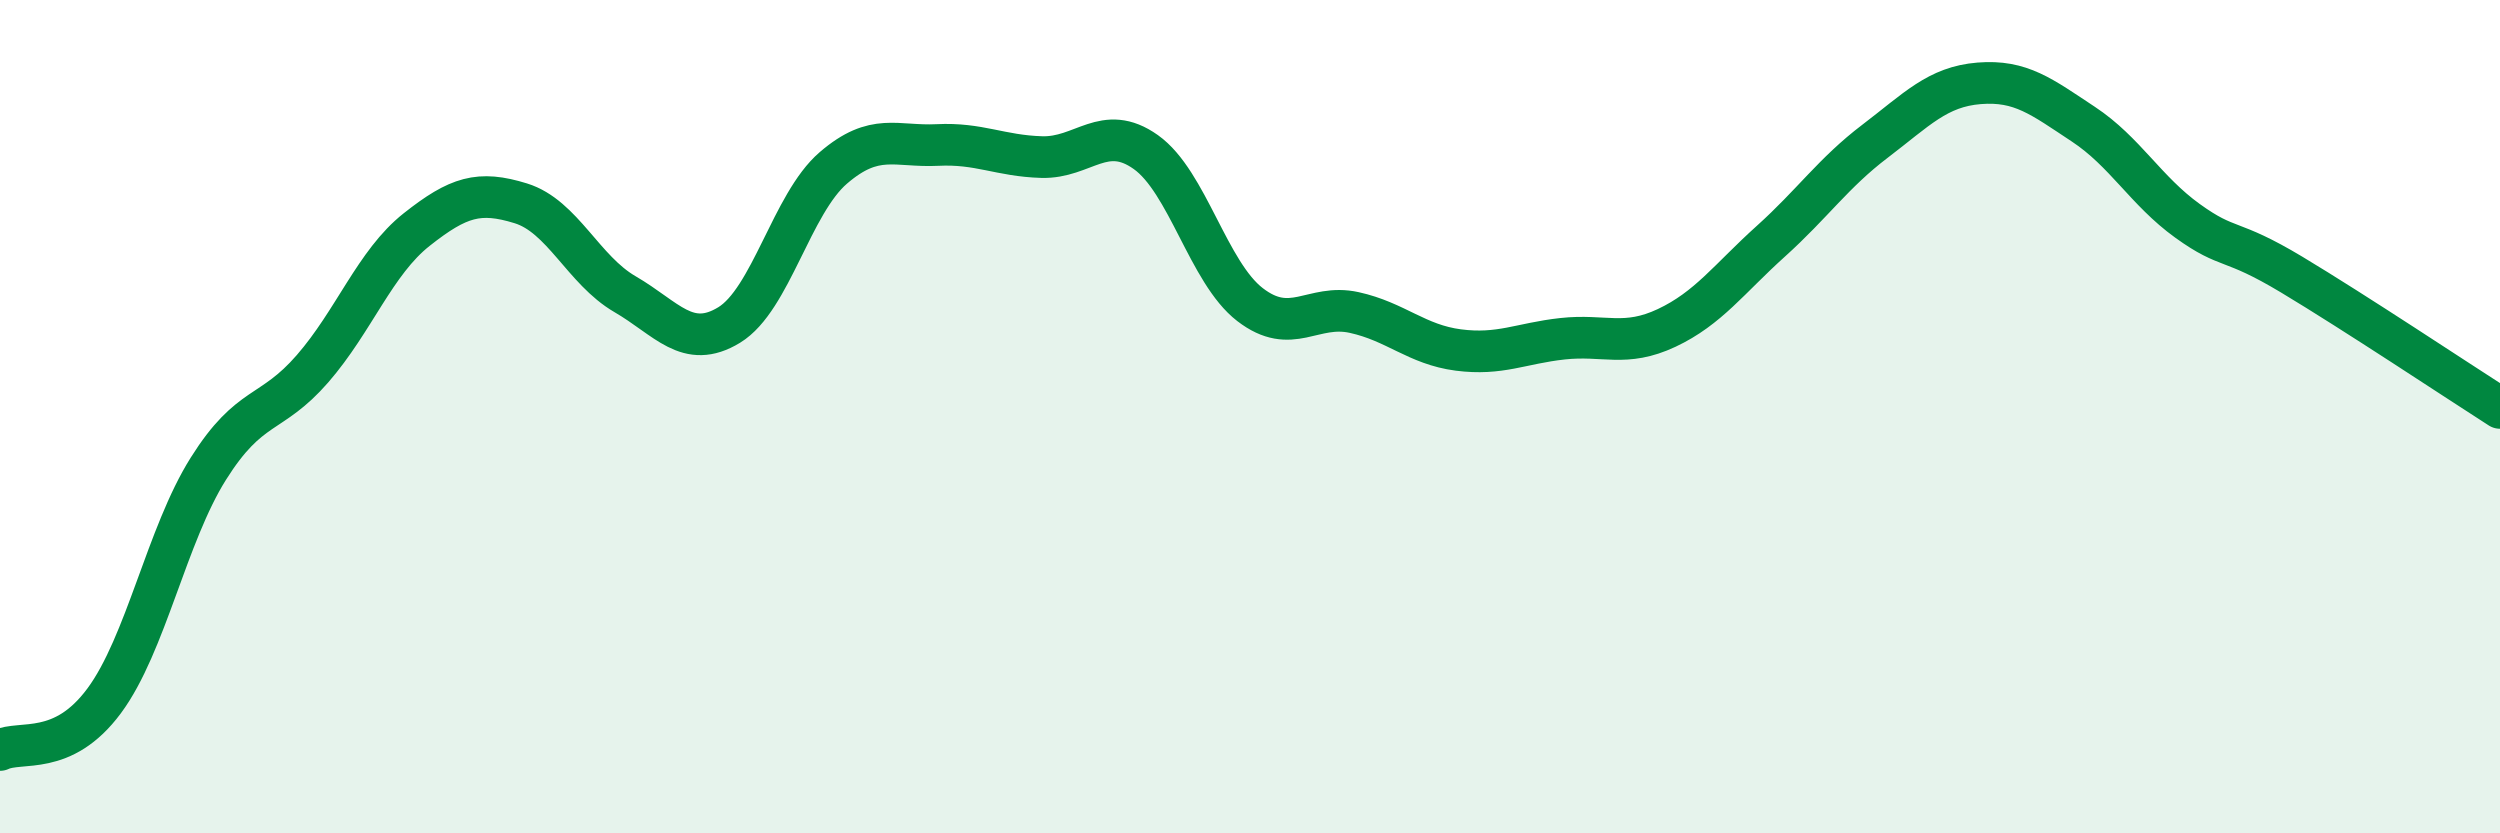
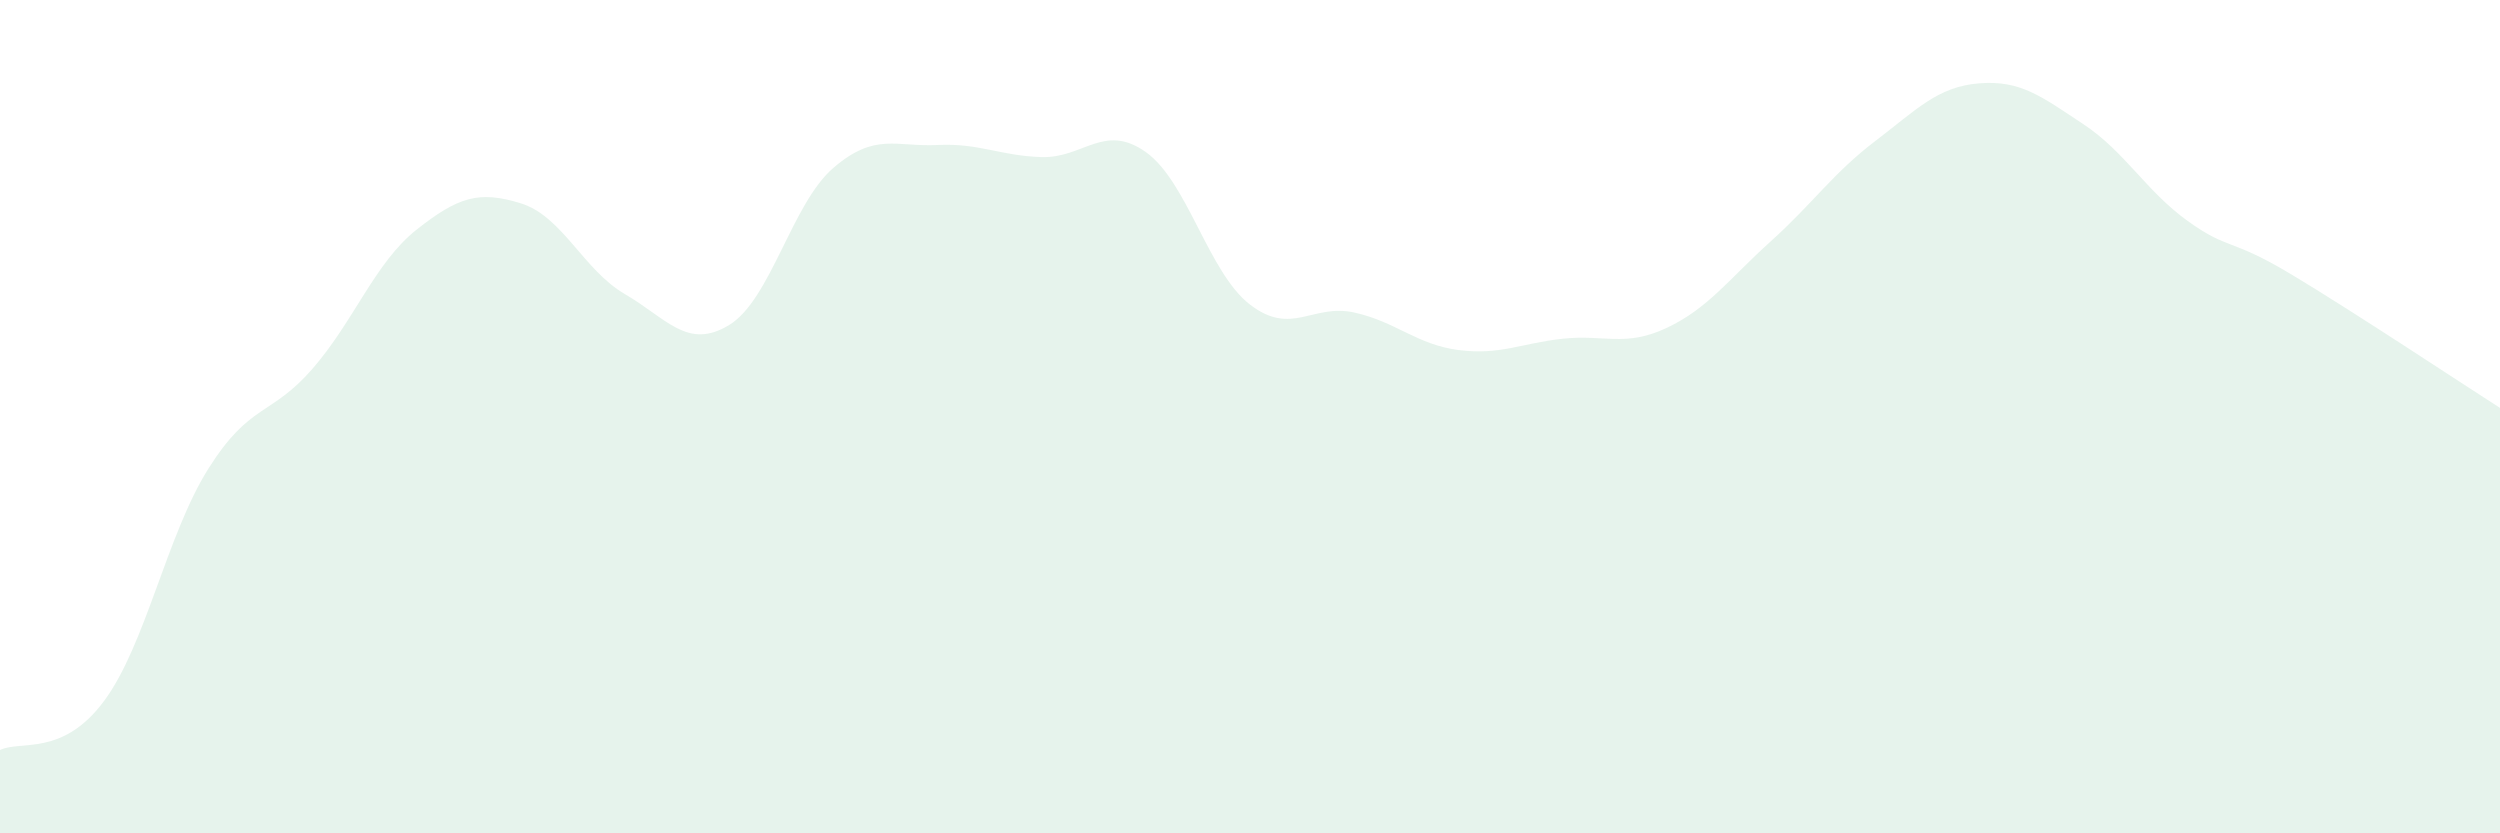
<svg xmlns="http://www.w3.org/2000/svg" width="60" height="20" viewBox="0 0 60 20">
  <path d="M 0,18 C 0.5,17.76 1.5,18.17 2.5,16.82 C 3.5,15.47 4,12.84 5,11.25 C 6,9.66 6.5,10 7.5,8.85 C 8.5,7.7 9,6.3 10,5.51 C 11,4.72 11.5,4.57 12.5,4.88 C 13.5,5.19 14,6.48 15,7.06 C 16,7.64 16.5,8.41 17.5,7.8 C 18.5,7.19 19,4.89 20,4.03 C 21,3.17 21.5,3.53 22.5,3.48 C 23.5,3.43 24,3.74 25,3.77 C 26,3.8 26.5,2.94 27.5,3.65 C 28.5,4.36 29,6.54 30,7.31 C 31,8.08 31.5,7.28 32.5,7.5 C 33.5,7.72 34,8.27 35,8.4 C 36,8.53 36.5,8.24 37.5,8.13 C 38.5,8.02 39,8.34 40,7.87 C 41,7.4 41.5,6.69 42.5,5.79 C 43.5,4.89 44,4.15 45,3.39 C 46,2.63 46.5,2.08 47.5,2 C 48.5,1.92 49,2.32 50,2.98 C 51,3.64 51.5,4.58 52.5,5.3 C 53.5,6.02 53.5,5.69 55,6.59 C 56.5,7.49 59,9.15 60,9.79L60 20L0 20Z" fill="#008740" opacity="0.1" stroke-linecap="round" stroke-linejoin="round" />
-   <path d="M 0,18 C 0.5,17.76 1.5,18.17 2.5,16.82 C 3.5,15.47 4,12.84 5,11.25 C 6,9.66 6.5,10 7.5,8.85 C 8.5,7.7 9,6.3 10,5.51 C 11,4.72 11.5,4.57 12.5,4.88 C 13.5,5.19 14,6.48 15,7.06 C 16,7.64 16.5,8.41 17.5,7.8 C 18.5,7.19 19,4.89 20,4.03 C 21,3.17 21.5,3.53 22.5,3.48 C 23.5,3.43 24,3.74 25,3.77 C 26,3.8 26.5,2.94 27.5,3.65 C 28.5,4.36 29,6.54 30,7.31 C 31,8.08 31.5,7.28 32.5,7.5 C 33.5,7.72 34,8.27 35,8.4 C 36,8.53 36.5,8.24 37.5,8.13 C 38.5,8.02 39,8.34 40,7.87 C 41,7.4 41.5,6.69 42.5,5.79 C 43.5,4.89 44,4.15 45,3.39 C 46,2.63 46.5,2.08 47.5,2 C 48.5,1.92 49,2.32 50,2.98 C 51,3.64 51.5,4.58 52.5,5.3 C 53.5,6.02 53.5,5.69 55,6.59 C 56.5,7.49 59,9.15 60,9.79" stroke="#008740" stroke-width="1" fill="none" stroke-linecap="round" stroke-linejoin="round" />
</svg>